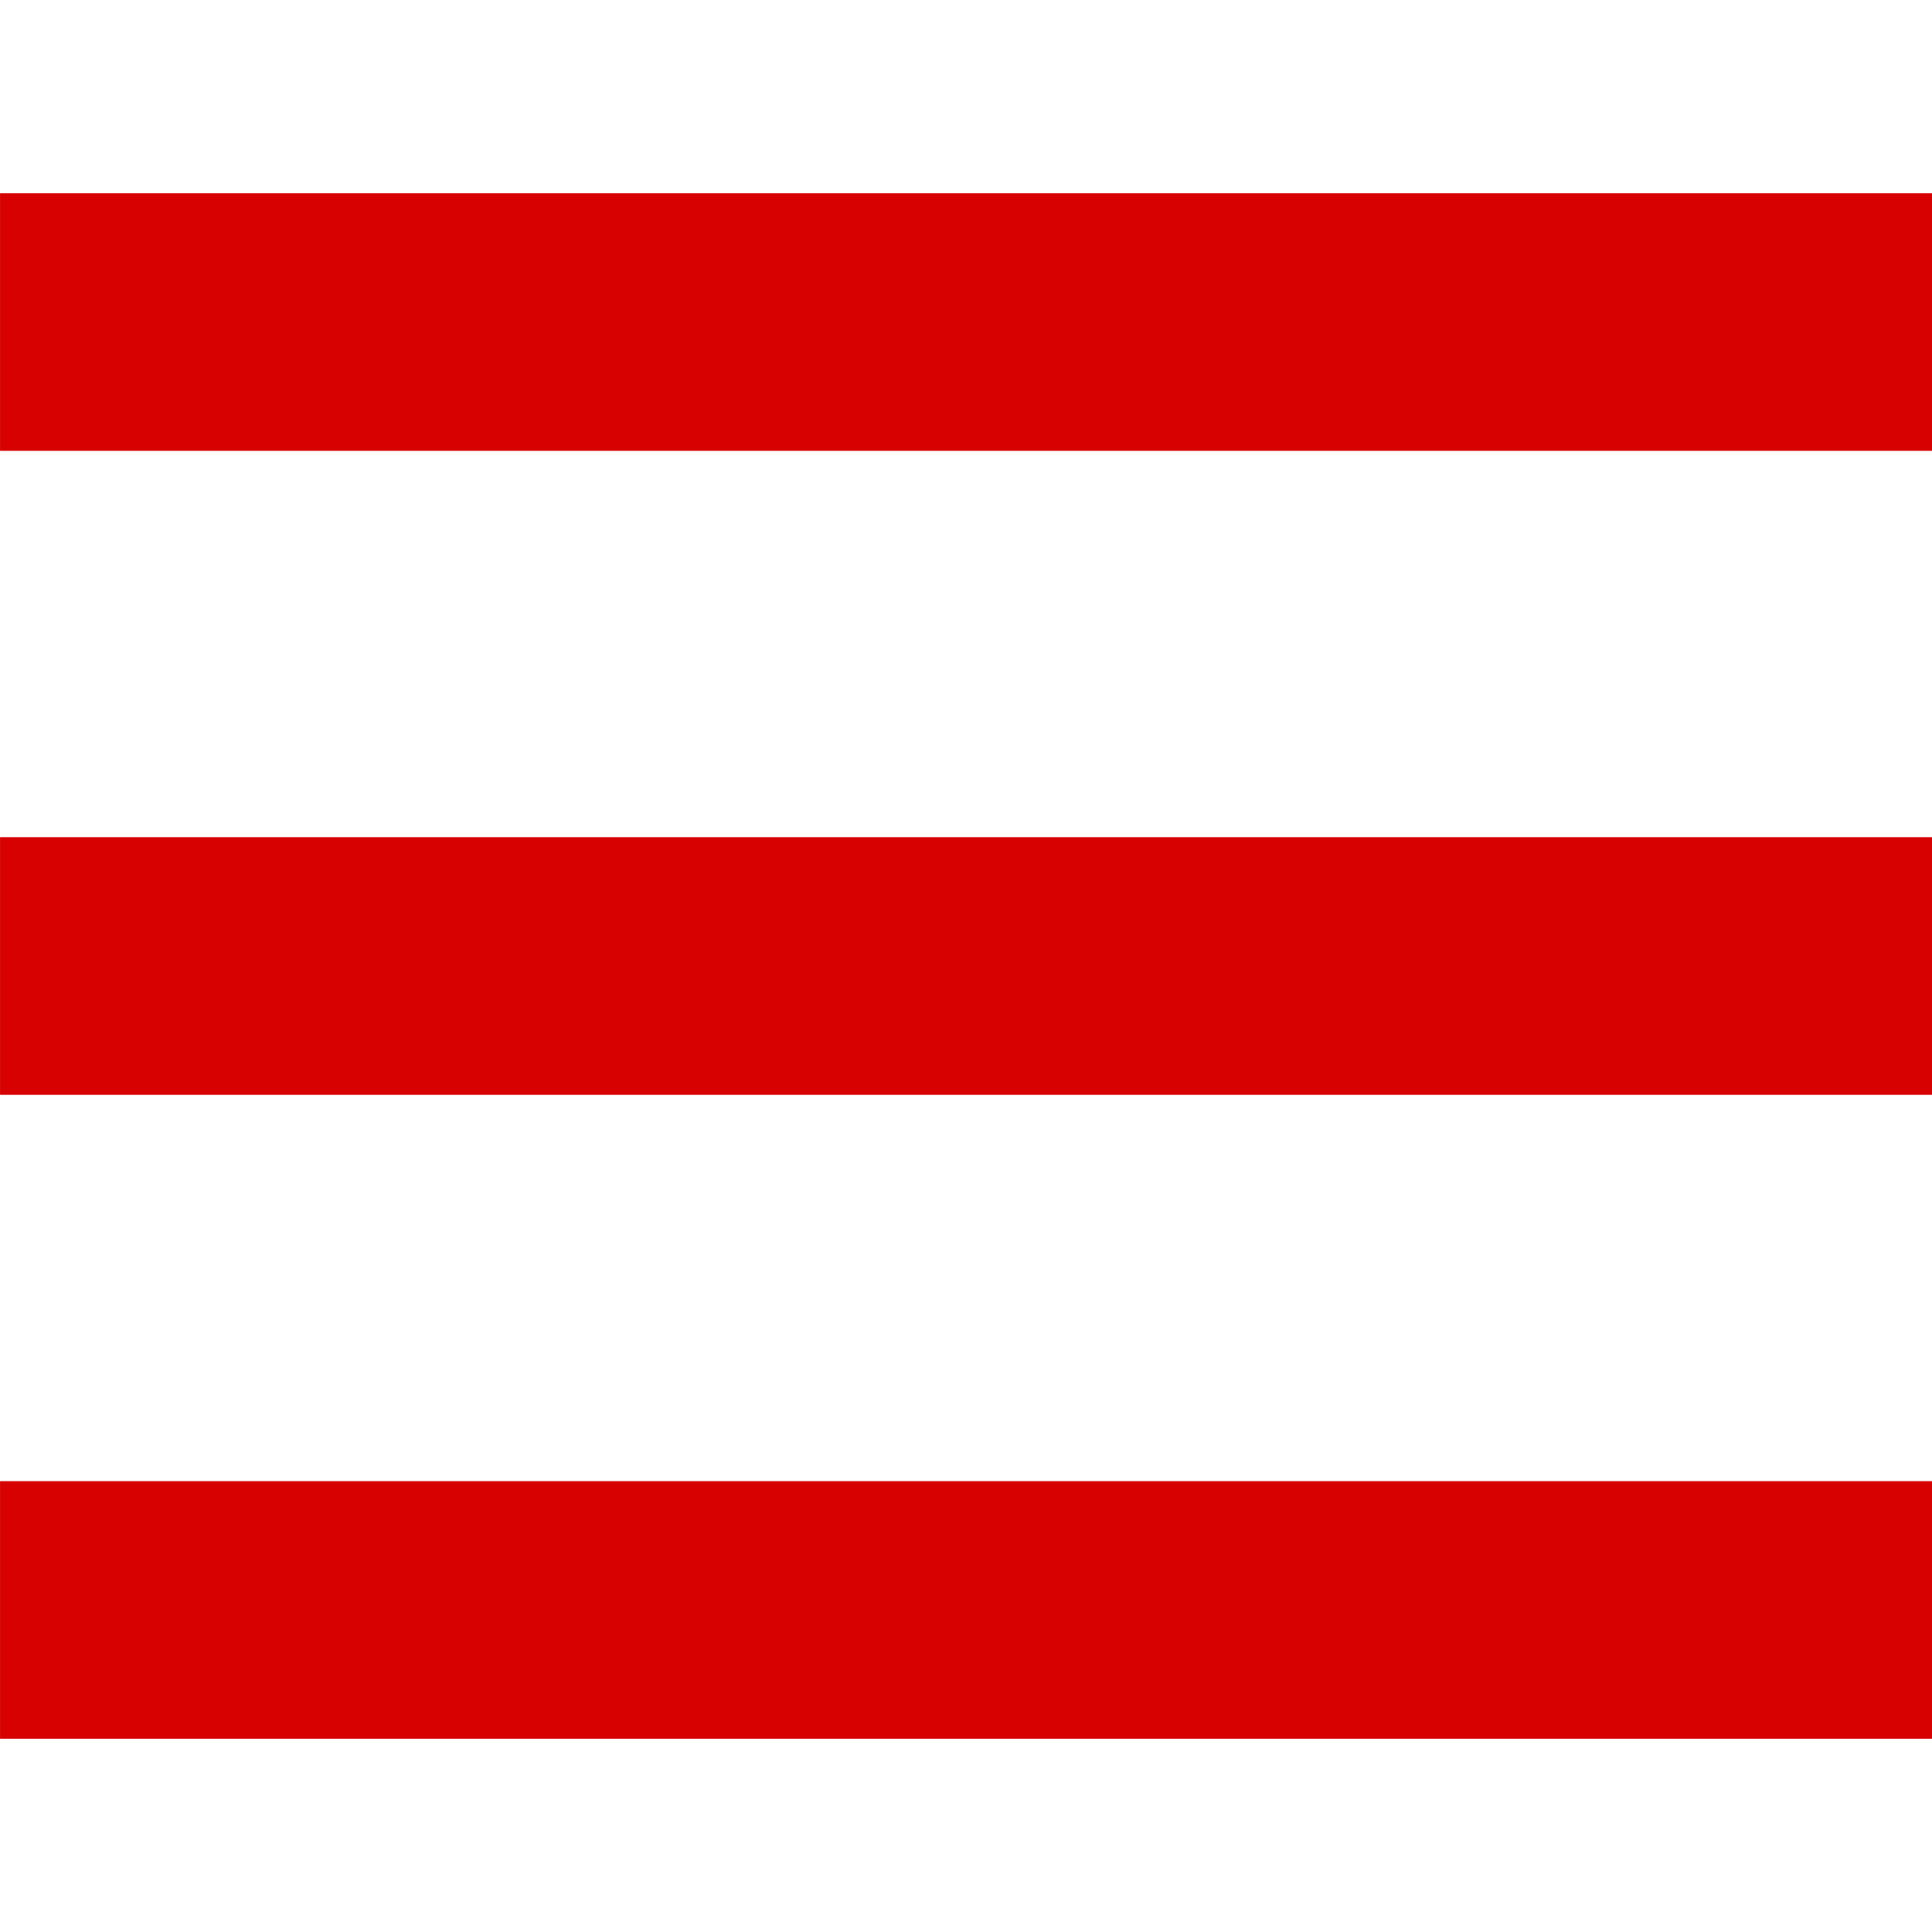
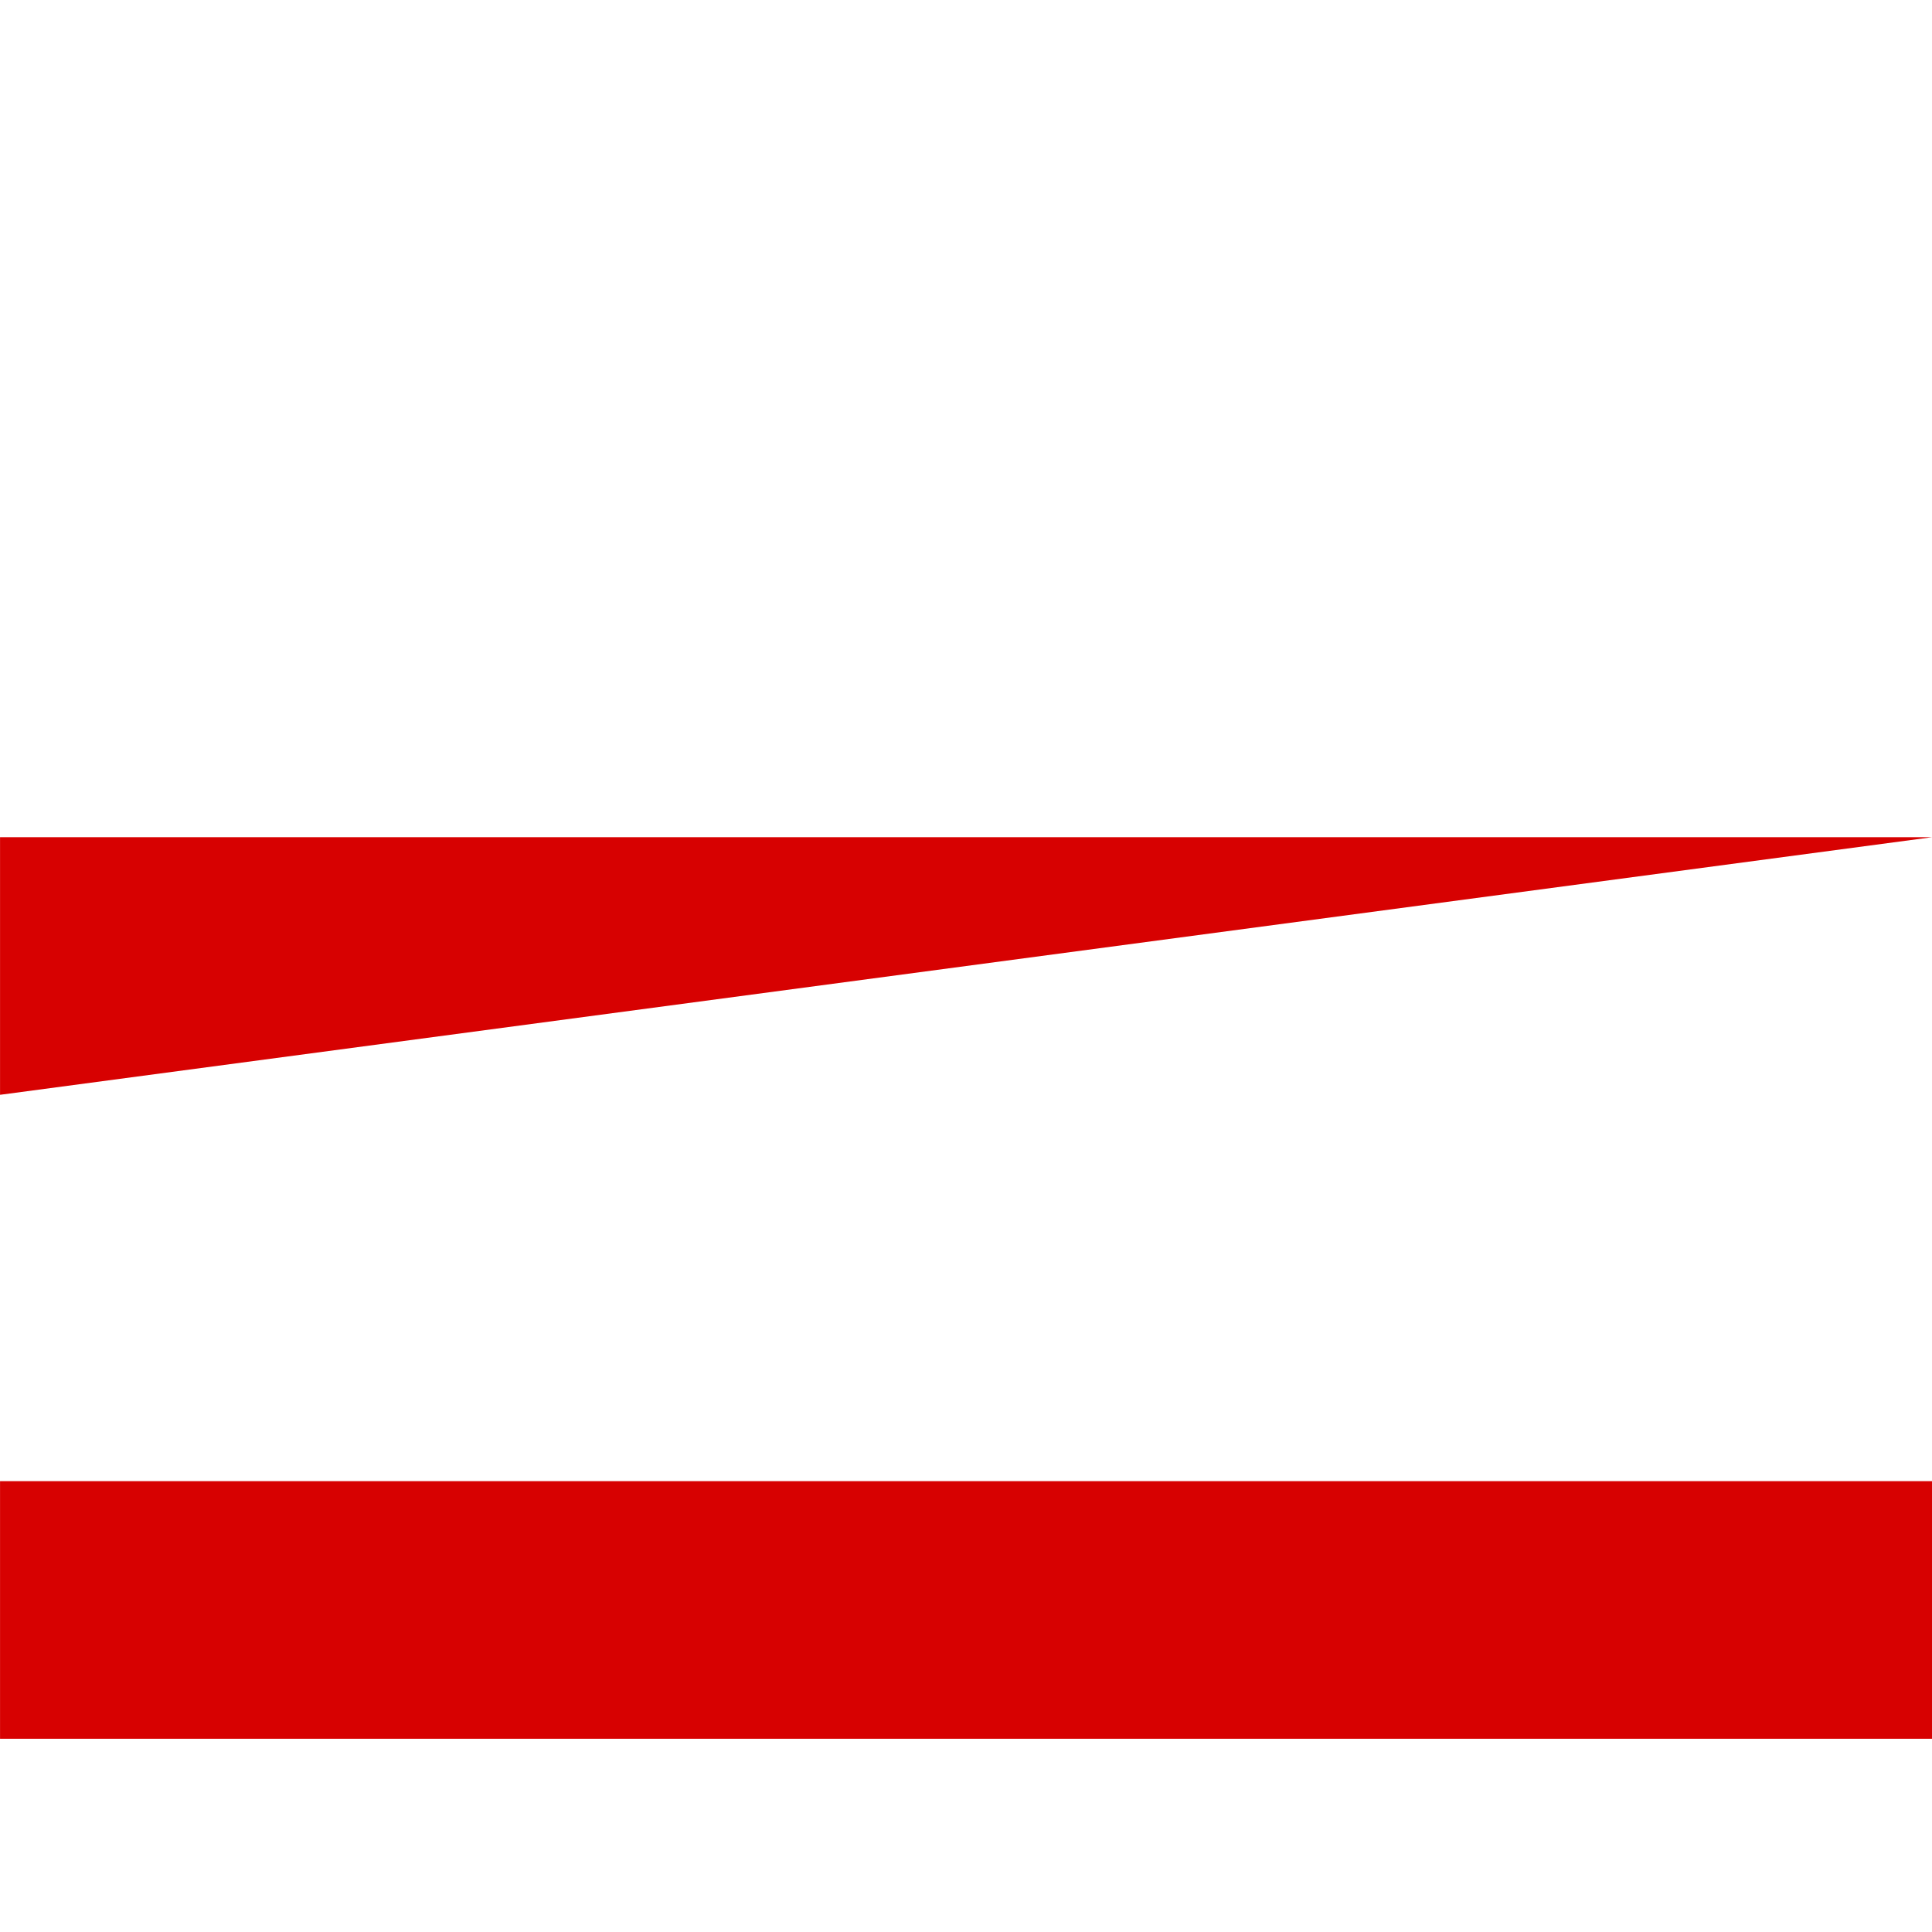
<svg xmlns="http://www.w3.org/2000/svg" stroke-width="0.501" stroke-linejoin="bevel" fill-rule="evenodd" version="1.1" overflow="visible" width="48pt" height="48pt" viewBox="0 0 48 48">
  <defs>
	</defs>
  <g id="Document" fill="none" stroke="black" font-family="Times New Roman" font-size="16" transform="scale(1 -1)">
    <g id="Spread" transform="translate(0 -48)">
      <g id="Layer 1">
-         <path d="M 0.001,36.799 L 0.001,43.199 L 48.001,43.199 L 48.001,36.799 L 0.001,36.799 Z" fill="#d70101" fill-rule="evenodd" stroke="none" stroke-width="1.357" marker-start="none" marker-end="none" stroke-miterlimit="79.84" />
-         <path d="M 0.001,27.2 L 0.001,20.8 L 48.001,20.8 L 48.001,27.2 L 0.001,27.2 Z" fill="#d70101" fill-rule="evenodd" stroke="none" stroke-width="1.357" marker-start="none" marker-end="none" stroke-miterlimit="79.84" />
+         <path d="M 0.001,27.2 L 0.001,20.8 L 48.001,27.2 L 0.001,27.2 Z" fill="#d70101" fill-rule="evenodd" stroke="none" stroke-width="1.357" marker-start="none" marker-end="none" stroke-miterlimit="79.84" />
        <path d="M 0.001,4.801 L 0.001,11.201 L 48.001,11.201 L 48.001,4.801 L 0.001,4.801 Z" fill="#d70101" fill-rule="evenodd" stroke="none" stroke-width="1.357" marker-start="none" marker-end="none" stroke-miterlimit="79.84" />
      </g>
    </g>
  </g>
</svg>